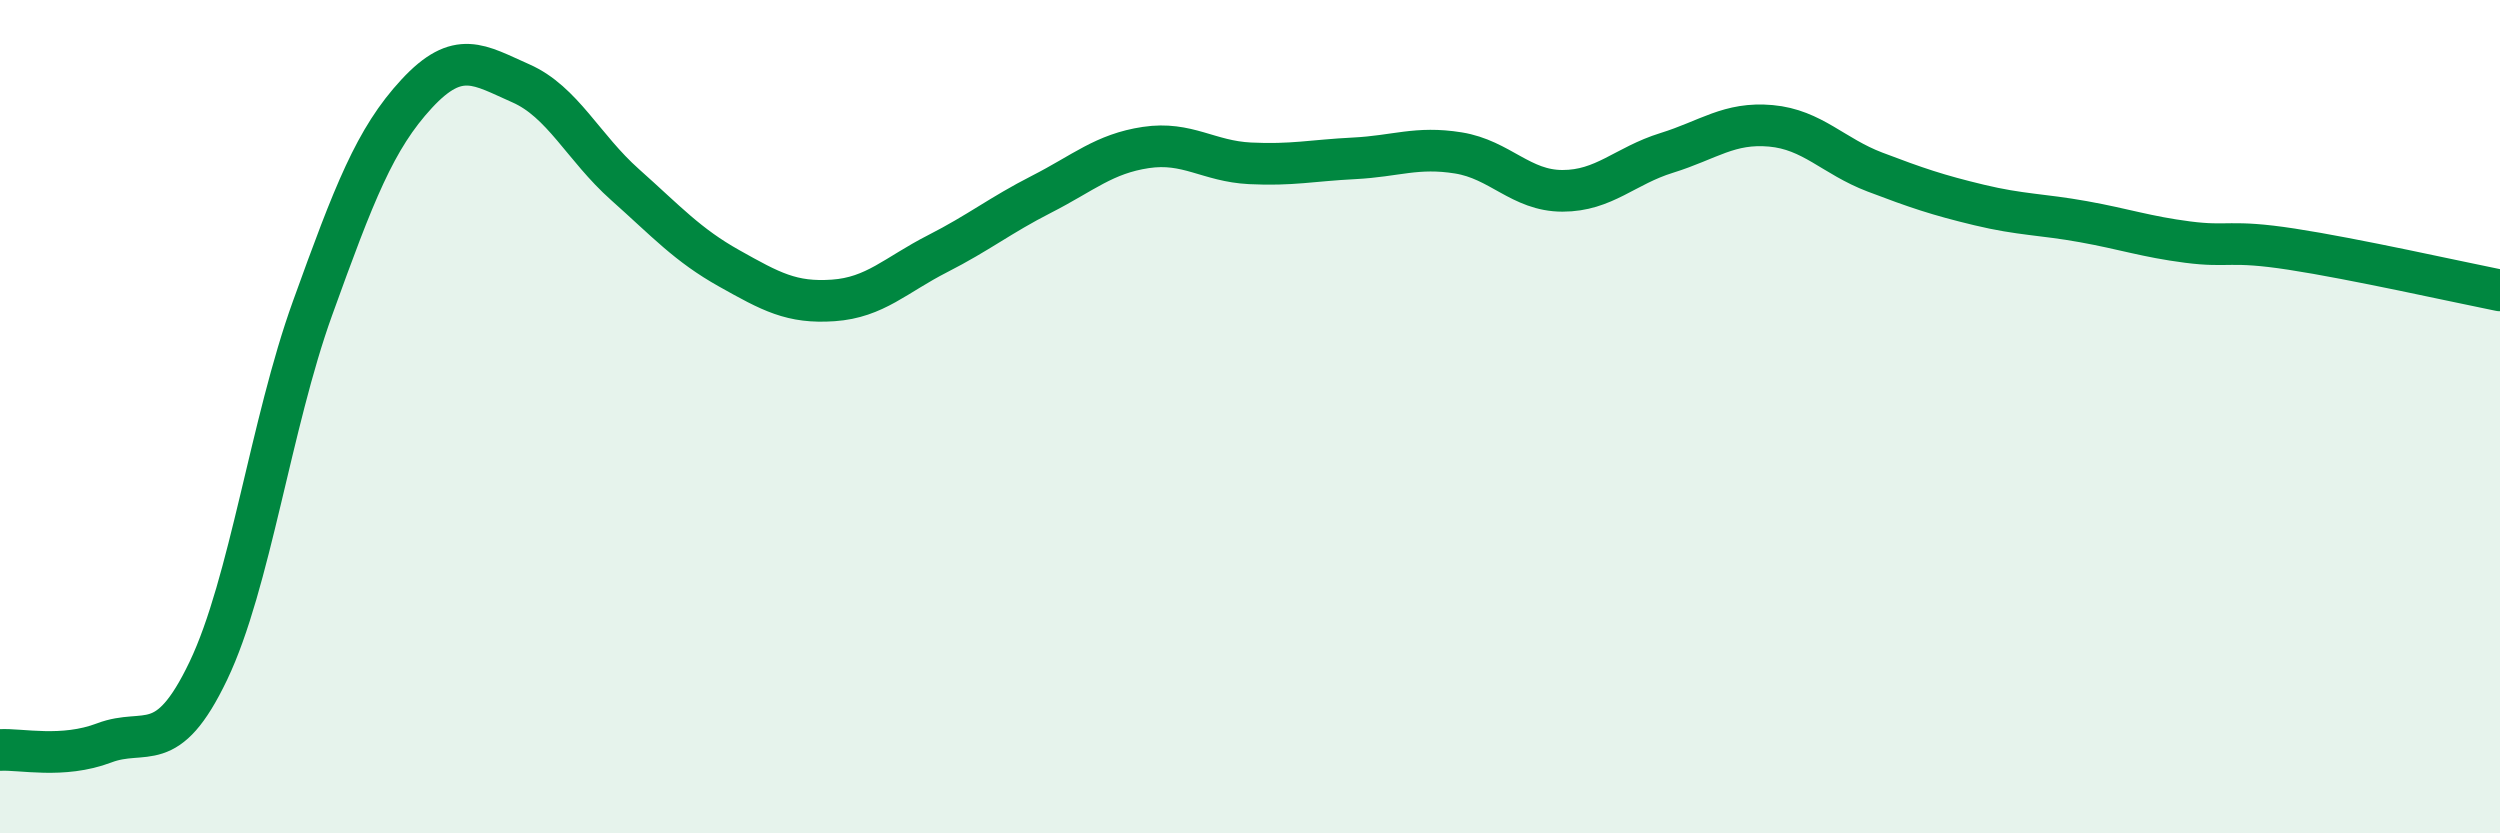
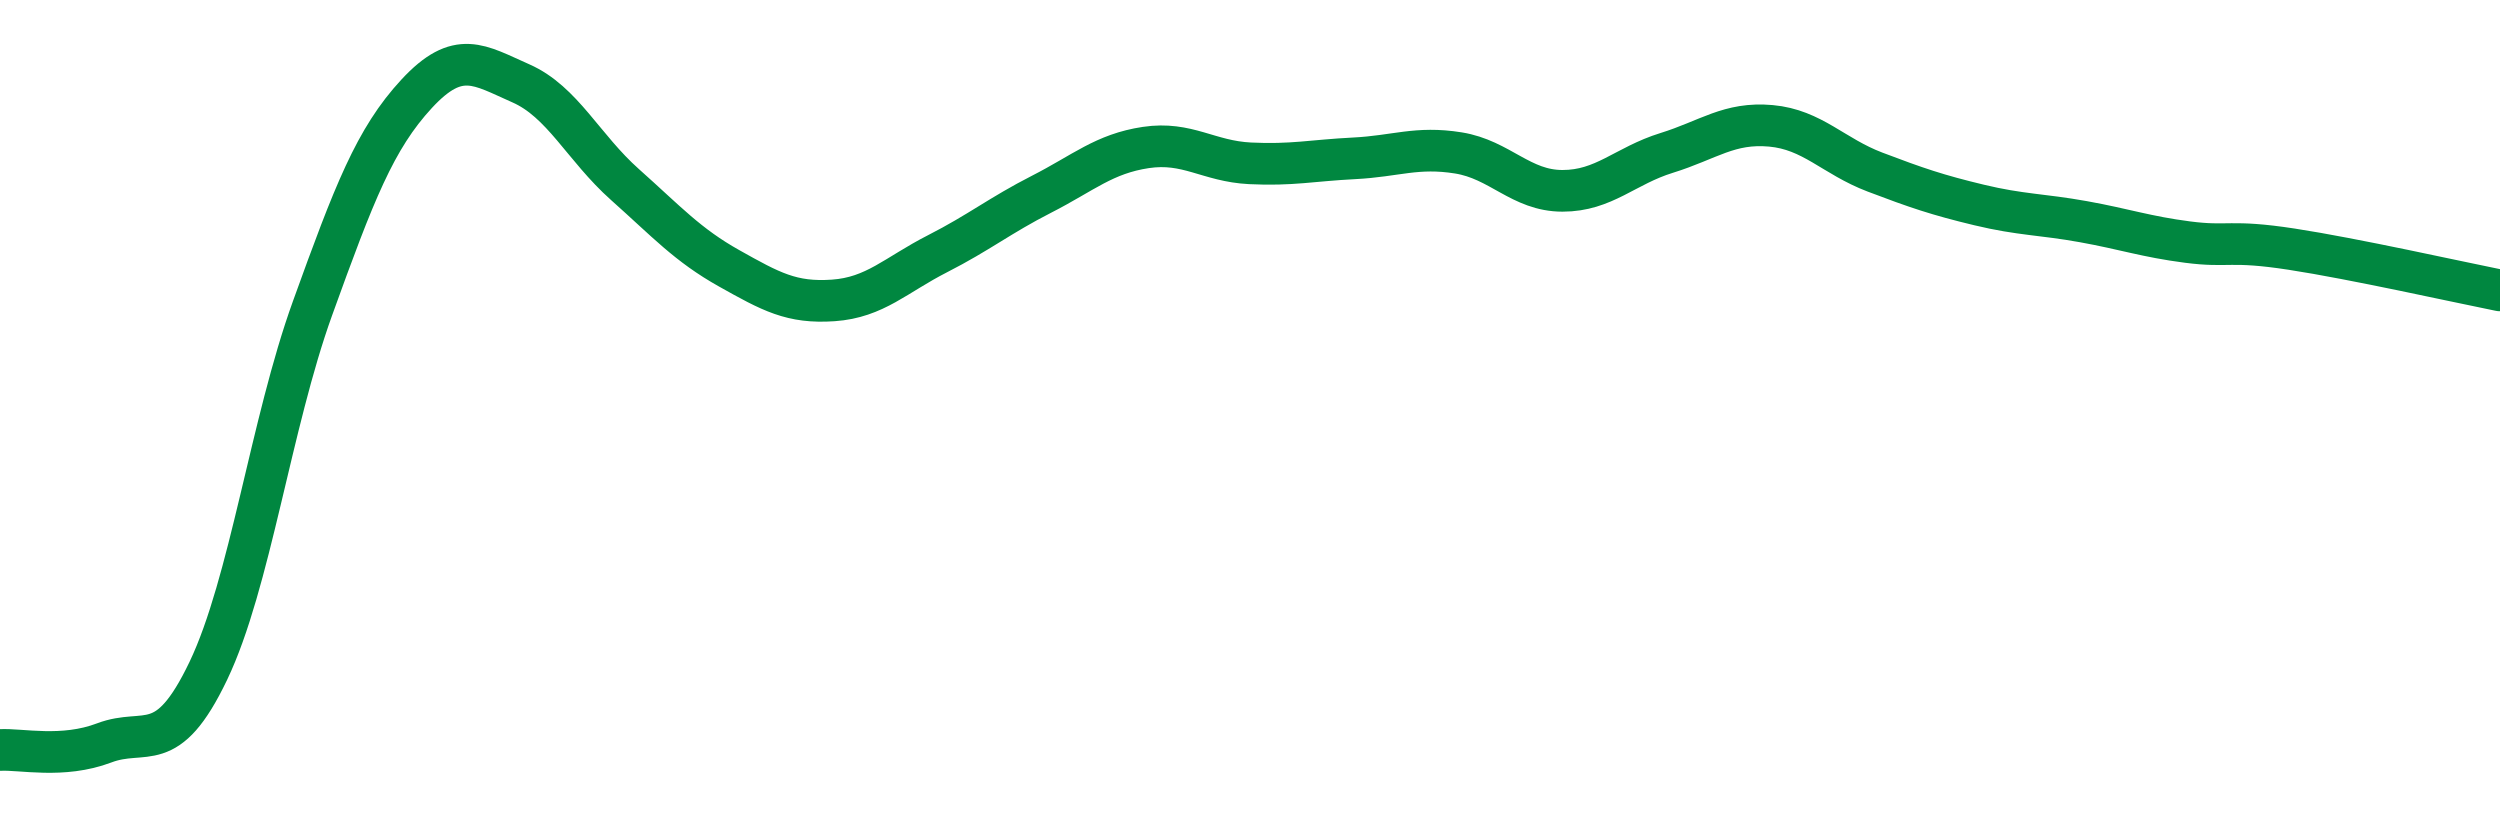
<svg xmlns="http://www.w3.org/2000/svg" width="60" height="20" viewBox="0 0 60 20">
-   <path d="M 0,18 C 0.5,17.97 1.5,18.21 2.5,17.83 C 3.5,17.45 4,18.19 5,16.1 C 6,14.01 6.5,10.17 7.5,7.4 C 8.5,4.63 9,3.33 10,2.25 C 11,1.17 11.5,1.56 12.5,2 C 13.5,2.44 14,3.54 15,4.43 C 16,5.32 16.5,5.88 17.5,6.44 C 18.5,7 19,7.28 20,7.21 C 21,7.14 21.5,6.6 22.5,6.09 C 23.5,5.58 24,5.17 25,4.66 C 26,4.15 26.5,3.69 27.5,3.54 C 28.5,3.39 29,3.87 30,3.92 C 31,3.97 31.5,3.85 32.5,3.8 C 33.5,3.75 34,3.51 35,3.67 C 36,3.83 36.5,4.58 37.5,4.58 C 38.5,4.58 39,3.98 40,3.67 C 41,3.36 41.5,2.93 42.5,3.02 C 43.5,3.11 44,3.75 45,4.13 C 46,4.51 46.5,4.68 47.5,4.92 C 48.5,5.16 49,5.14 50,5.32 C 51,5.5 51.5,5.68 52.5,5.81 C 53.5,5.94 53.5,5.75 55,5.98 C 56.5,6.21 59,6.77 60,6.97L60 20L0 20Z" fill="#008740" opacity="0.1" stroke-linecap="round" stroke-linejoin="round" />
  <path d="M 0,18 C 0.5,17.97 1.5,18.21 2.5,17.83 C 3.5,17.45 4,18.19 5,16.1 C 6,14.01 6.5,10.17 7.5,7.4 C 8.5,4.63 9,3.33 10,2.25 C 11,1.17 11.5,1.56 12.5,2 C 13.5,2.44 14,3.54 15,4.43 C 16,5.32 16.5,5.88 17.5,6.44 C 18.5,7 19,7.28 20,7.21 C 21,7.14 21.5,6.6 22.5,6.09 C 23.5,5.58 24,5.17 25,4.66 C 26,4.15 26.5,3.69 27.5,3.54 C 28.5,3.39 29,3.87 30,3.92 C 31,3.97 31.5,3.85 32.5,3.8 C 33.5,3.75 34,3.51 35,3.67 C 36,3.83 36.5,4.58 37.5,4.58 C 38.5,4.58 39,3.98 40,3.67 C 41,3.36 41.5,2.93 42.5,3.02 C 43.5,3.11 44,3.75 45,4.13 C 46,4.51 46.5,4.68 47.5,4.92 C 48.5,5.16 49,5.14 50,5.32 C 51,5.5 51.5,5.68 52.5,5.81 C 53.5,5.94 53.5,5.75 55,5.98 C 56.5,6.21 59,6.77 60,6.97" stroke="#008740" stroke-width="1" fill="none" stroke-linecap="round" stroke-linejoin="round" />
</svg>